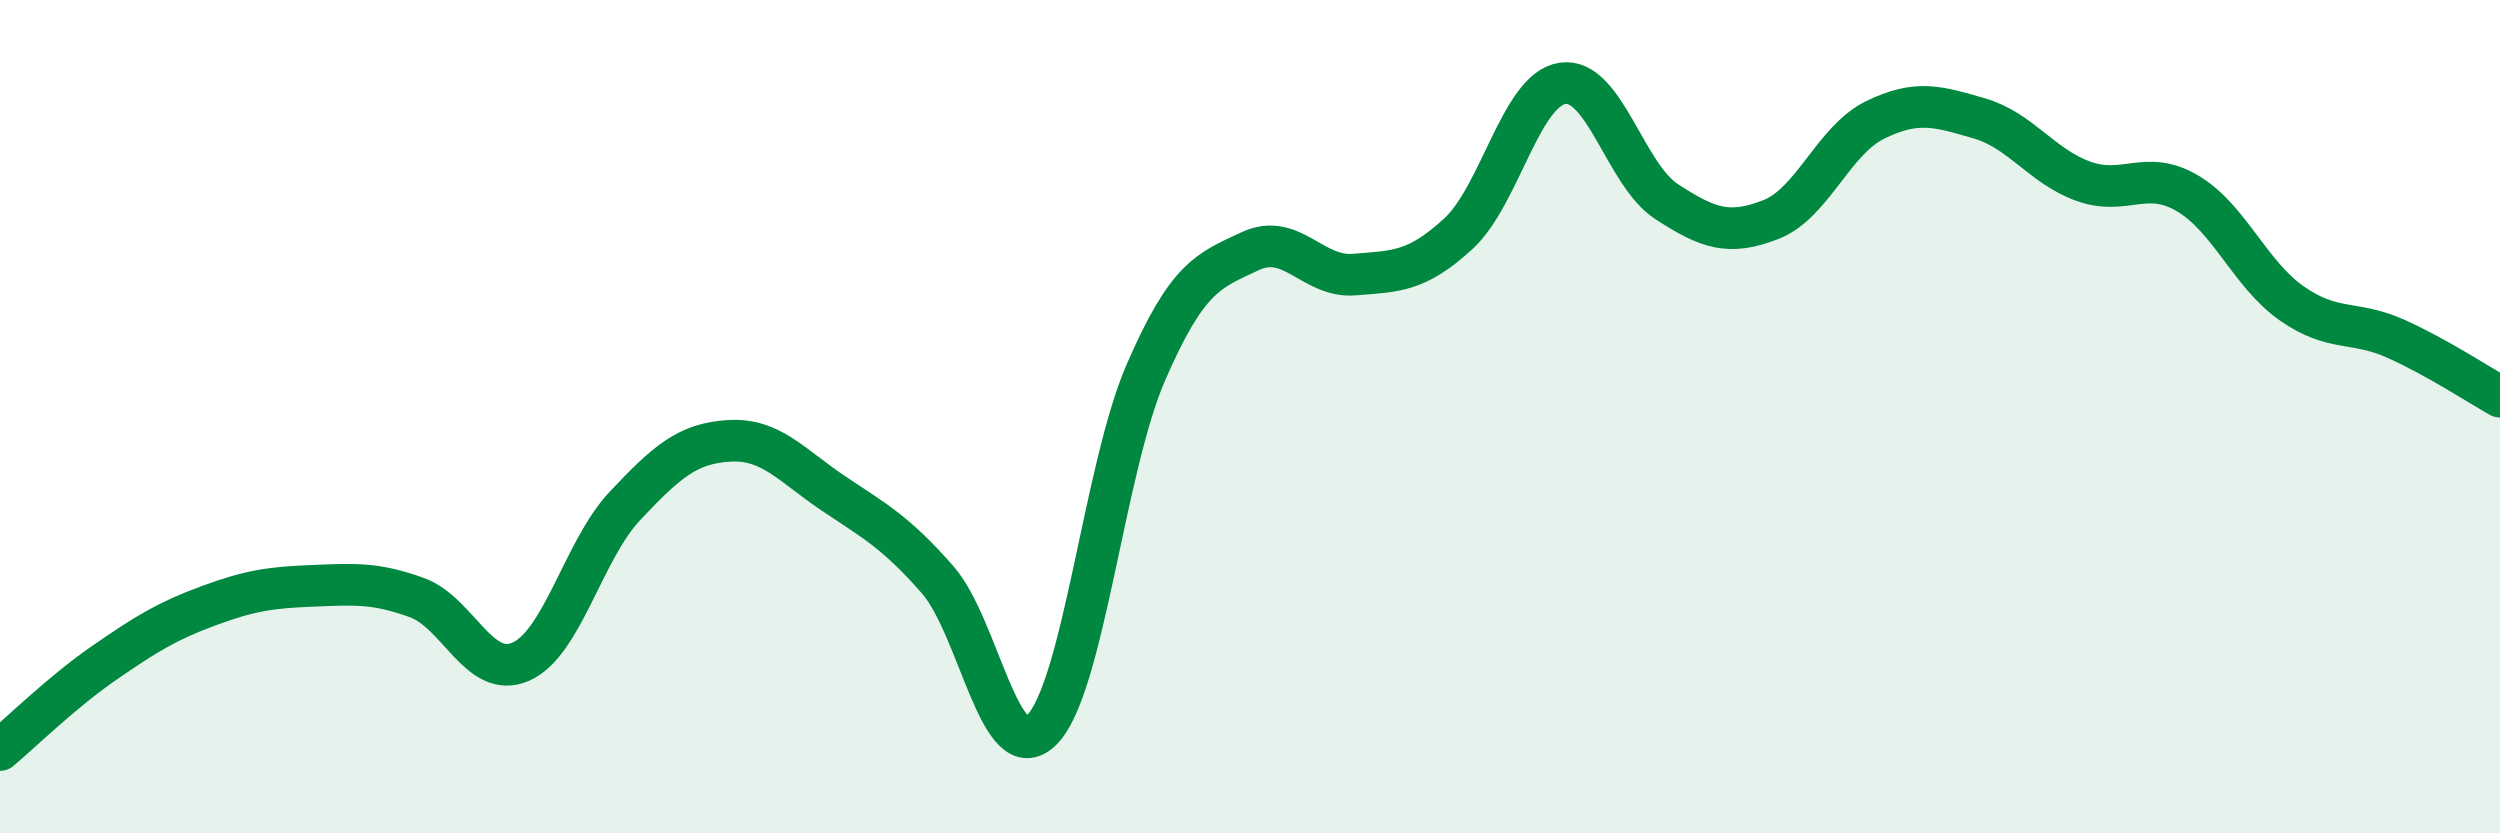
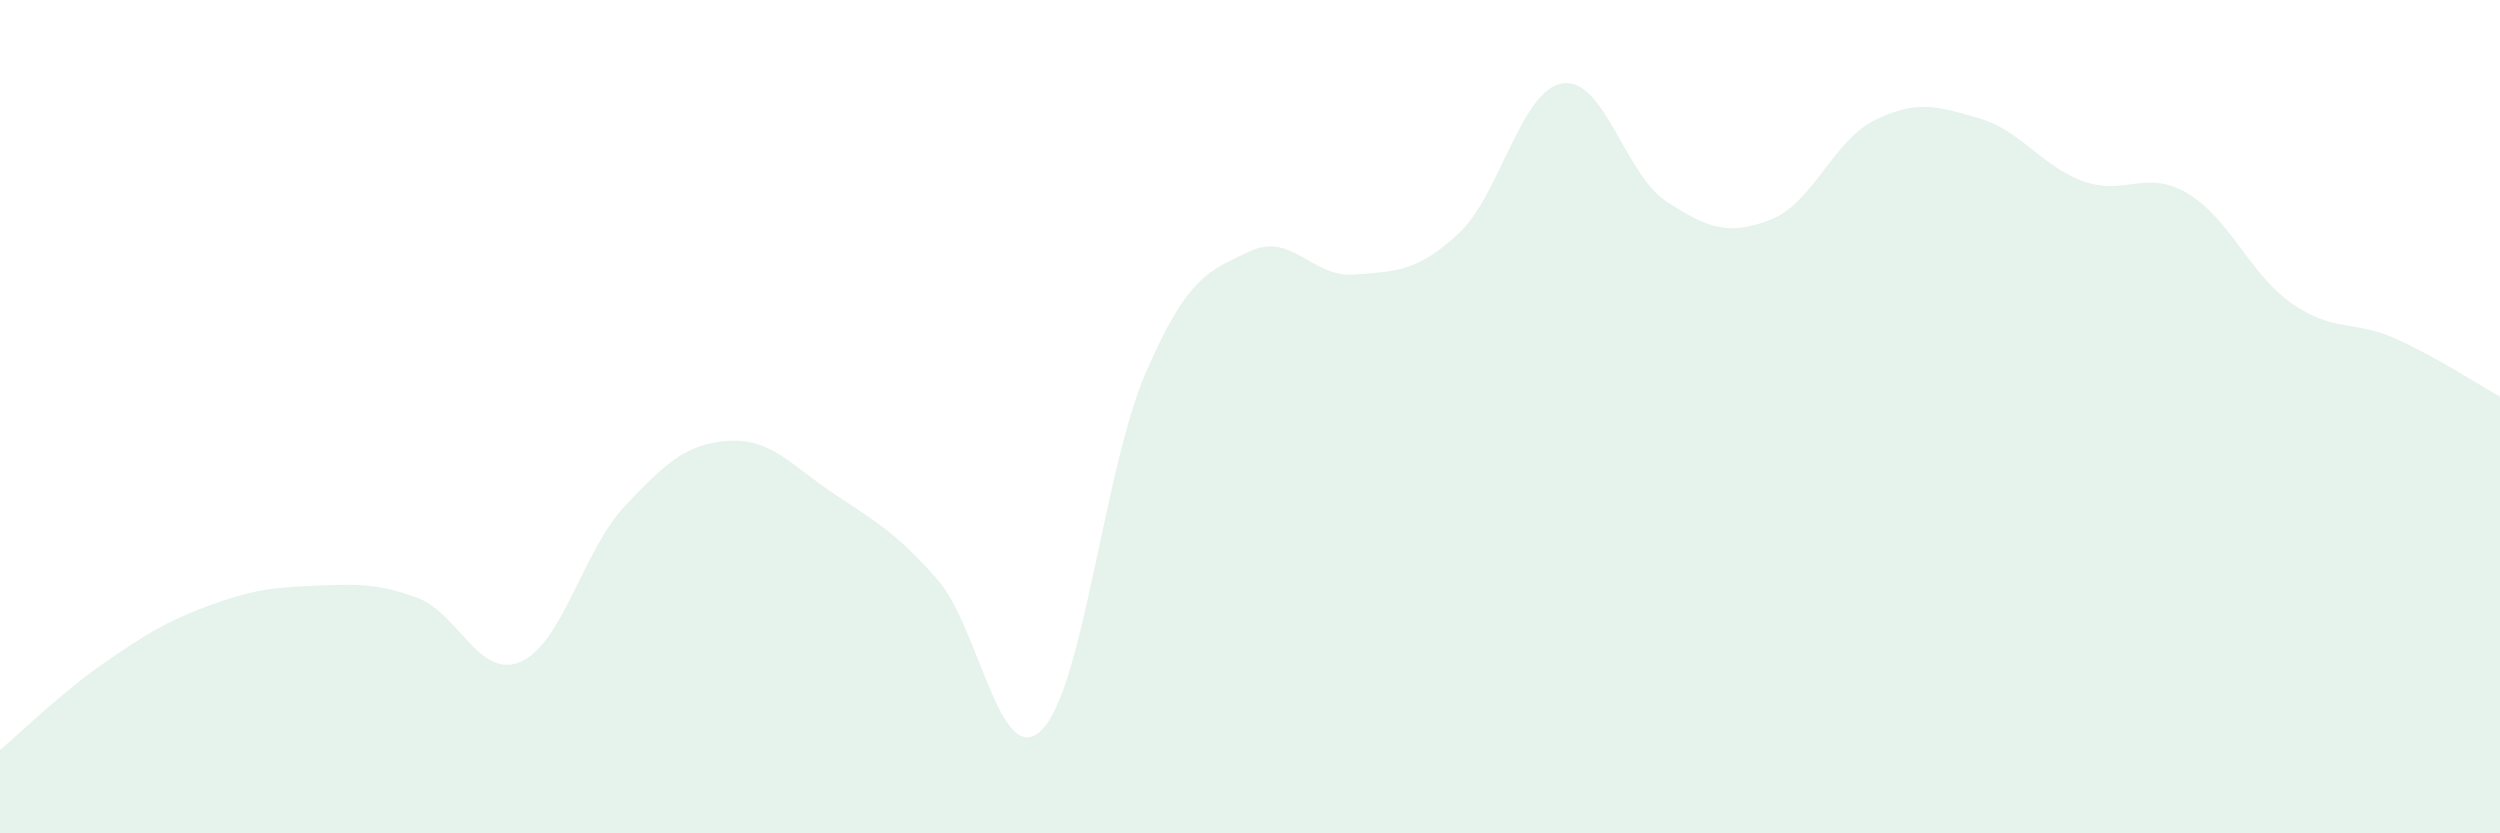
<svg xmlns="http://www.w3.org/2000/svg" width="60" height="20" viewBox="0 0 60 20">
  <path d="M 0,18 C 0.5,17.58 1.5,16.6 2.5,15.91 C 3.5,15.22 4,14.91 5,14.54 C 6,14.17 6.5,14.1 7.5,14.06 C 8.5,14.02 9,13.98 10,14.34 C 11,14.7 11.5,16.32 12.5,15.88 C 13.5,15.44 14,13.2 15,12.14 C 16,11.08 16.5,10.64 17.5,10.58 C 18.5,10.52 19,11.17 20,11.84 C 21,12.51 21.5,12.77 22.5,13.91 C 23.5,15.05 24,18.51 25,17.52 C 26,16.53 26.5,11.24 27.5,8.94 C 28.5,6.64 29,6.5 30,6.03 C 31,5.56 31.5,6.67 32.5,6.59 C 33.5,6.51 34,6.53 35,5.61 C 36,4.69 36.5,2.15 37.5,2 C 38.5,1.85 39,4.19 40,4.84 C 41,5.49 41.5,5.66 42.5,5.27 C 43.5,4.88 44,3.37 45,2.88 C 46,2.39 46.5,2.55 47.5,2.84 C 48.5,3.13 49,3.99 50,4.35 C 51,4.71 51.5,4.05 52.5,4.64 C 53.5,5.23 54,6.58 55,7.28 C 56,7.98 56.5,7.68 57.5,8.13 C 58.5,8.58 59.5,9.24 60,9.52L60 20L0 20Z" fill="#008740" opacity="0.1" stroke-linecap="round" stroke-linejoin="round" />
-   <path d="M 0,18 C 0.5,17.58 1.5,16.6 2.5,15.91 C 3.5,15.22 4,14.91 5,14.54 C 6,14.17 6.5,14.1 7.5,14.06 C 8.5,14.02 9,13.98 10,14.34 C 11,14.7 11.5,16.32 12.5,15.88 C 13.5,15.44 14,13.2 15,12.14 C 16,11.08 16.5,10.64 17.5,10.58 C 18.5,10.52 19,11.17 20,11.84 C 21,12.51 21.5,12.77 22.5,13.91 C 23.5,15.05 24,18.51 25,17.52 C 26,16.53 26.5,11.24 27.5,8.94 C 28.5,6.64 29,6.5 30,6.03 C 31,5.56 31.5,6.67 32.5,6.59 C 33.5,6.51 34,6.53 35,5.61 C 36,4.69 36.5,2.15 37.5,2 C 38.5,1.85 39,4.19 40,4.84 C 41,5.49 41.5,5.66 42.5,5.27 C 43.5,4.88 44,3.37 45,2.88 C 46,2.39 46.5,2.55 47.5,2.84 C 48.5,3.13 49,3.99 50,4.35 C 51,4.71 51.5,4.05 52.5,4.64 C 53.5,5.23 54,6.58 55,7.28 C 56,7.98 56.5,7.68 57.5,8.13 C 58.5,8.58 59.5,9.24 60,9.52" stroke="#008740" stroke-width="1" fill="none" stroke-linecap="round" stroke-linejoin="round" />
</svg>